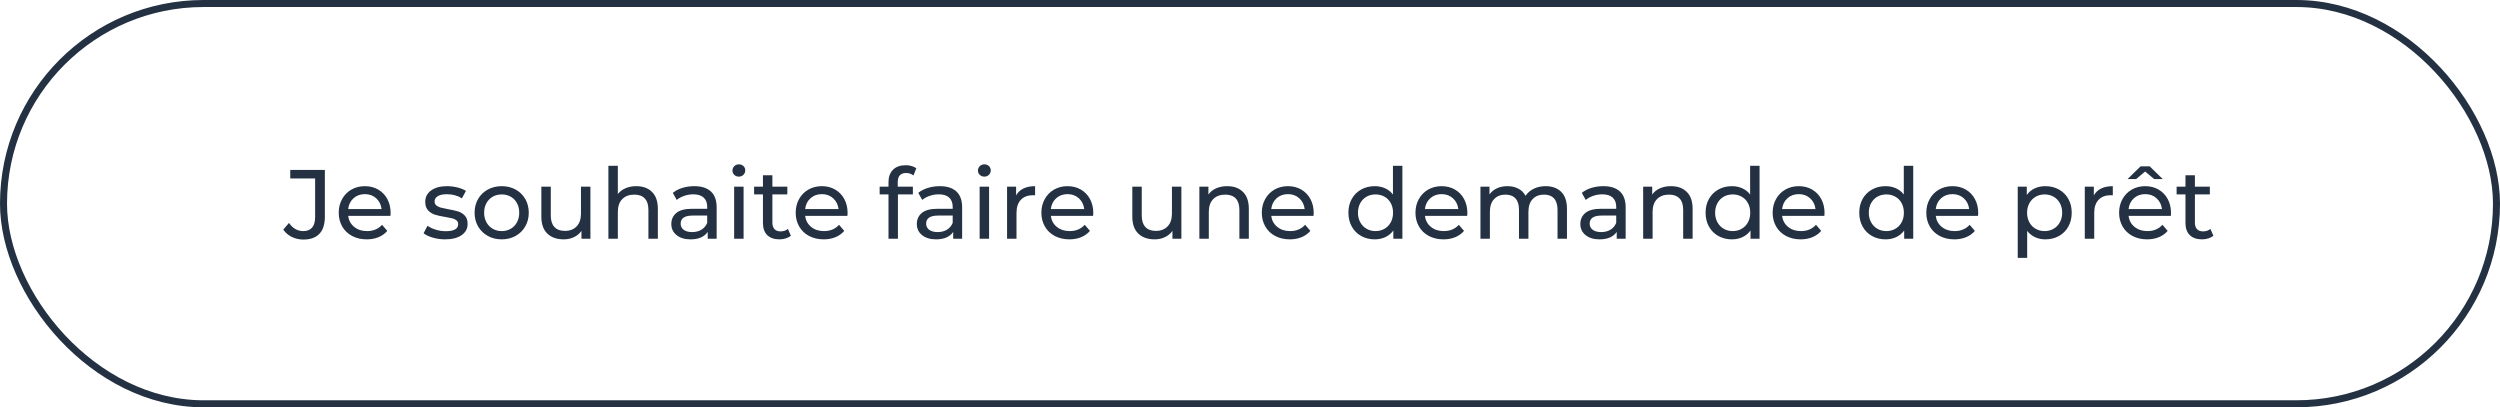
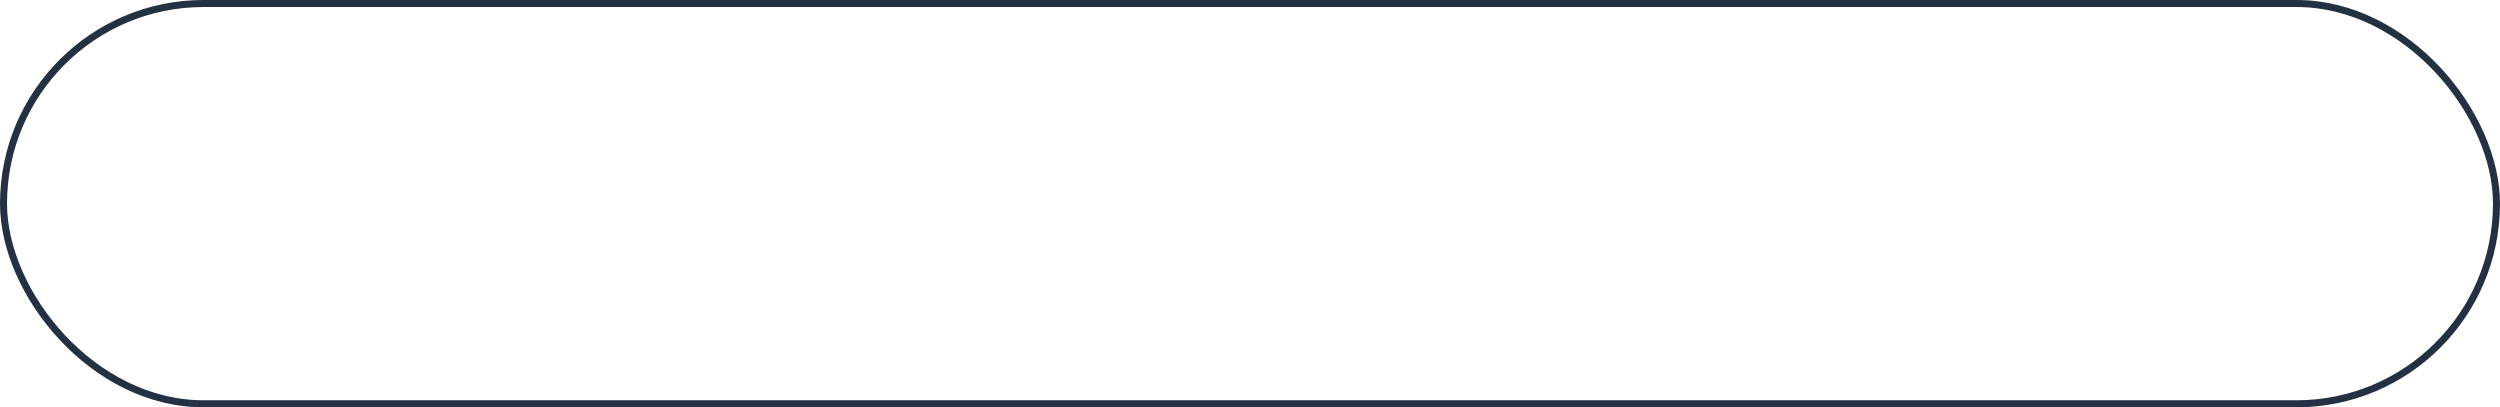
<svg xmlns="http://www.w3.org/2000/svg" width="356px" height="58px" viewBox="0 0 356 58" version="1.1">
  <title>je-souhaite-faire-une-demande-de-pret</title>
  <desc>Created with Sketch.</desc>
  <g id="Page-1" stroke="none" stroke-width="1" fill="none" fill-rule="evenodd">
    <g id="Artboard" transform="translate(-67, -311)">
      <g id="je-souhaite-faire-une-demande-de-pret" transform="translate(67, 311)">
        <rect id="Rectangle" stroke="#233142" x="0.5" y="0.5" width="355" height="57" rx="28.5" />
-         <path d="M43.194,34.112 C42.606,34.112 42.06,33.988 41.556,33.741 C41.052,33.494 40.646,33.146 40.338,32.698 L41.15,31.746 C41.691,32.521 42.373,32.908 43.194,32.908 C43.745,32.908 44.162,32.74 44.447,32.404 C44.732,32.068 44.874,31.573 44.874,30.92 L44.874,25.418 L41.332,25.418 L41.332,24.2 L46.26,24.2 L46.26,30.85 C46.26,31.933 46.001,32.747 45.483,33.293 C44.965,33.839 44.202,34.112 43.194,34.112 Z M55.626,30.332 C55.626,30.435 55.617,30.57 55.598,30.738 L49.578,30.738 C49.662,31.391 49.949,31.916 50.439,32.313 C50.929,32.71 51.538,32.908 52.266,32.908 C53.153,32.908 53.867,32.609 54.408,32.012 L55.15,32.88 C54.814,33.272 54.396,33.571 53.897,33.776 C53.398,33.981 52.84,34.084 52.224,34.084 C51.44,34.084 50.745,33.923 50.138,33.601 C49.531,33.279 49.062,32.829 48.731,32.25 C48.4,31.671 48.234,31.018 48.234,30.29 C48.234,29.571 48.395,28.923 48.717,28.344 C49.039,27.765 49.482,27.315 50.047,26.993 C50.612,26.671 51.249,26.51 51.958,26.51 C52.667,26.51 53.3,26.671 53.855,26.993 C54.41,27.315 54.844,27.765 55.157,28.344 C55.47,28.923 55.626,29.585 55.626,30.332 Z M51.958,27.644 C51.314,27.644 50.775,27.84 50.341,28.232 C49.907,28.624 49.653,29.137 49.578,29.772 L54.338,29.772 C54.263,29.147 54.009,28.636 53.575,28.239 C53.141,27.842 52.602,27.644 51.958,27.644 Z M63.382,34.084 C62.775,34.084 62.192,34.002 61.632,33.839 C61.072,33.676 60.633,33.468 60.316,33.216 L60.876,32.152 C61.203,32.385 61.599,32.572 62.066,32.712 C62.533,32.852 63.004,32.922 63.48,32.922 C64.656,32.922 65.244,32.586 65.244,31.914 C65.244,31.69 65.165,31.513 65.006,31.382 C64.847,31.251 64.649,31.156 64.411,31.095 C64.173,31.034 63.835,30.967 63.396,30.892 C62.799,30.799 62.311,30.691 61.933,30.57 C61.555,30.449 61.231,30.243 60.96,29.954 C60.689,29.665 60.554,29.259 60.554,28.736 C60.554,28.064 60.834,27.525 61.394,27.119 C61.954,26.713 62.705,26.51 63.648,26.51 C64.143,26.51 64.637,26.571 65.132,26.692 C65.627,26.813 66.033,26.977 66.35,27.182 L65.776,28.246 C65.169,27.854 64.455,27.658 63.634,27.658 C63.065,27.658 62.631,27.751 62.332,27.938 C62.033,28.125 61.884,28.372 61.884,28.68 C61.884,28.923 61.968,29.114 62.136,29.254 C62.304,29.394 62.512,29.497 62.759,29.562 C63.006,29.627 63.354,29.702 63.802,29.786 C64.399,29.889 64.882,29.998 65.251,30.115 C65.62,30.232 65.935,30.43 66.196,30.71 C66.457,30.99 66.588,31.382 66.588,31.886 C66.588,32.558 66.301,33.092 65.727,33.489 C65.153,33.886 64.371,34.084 63.382,34.084 Z M71.446,34.084 C70.709,34.084 70.046,33.921 69.458,33.594 C68.87,33.267 68.41,32.817 68.079,32.243 C67.748,31.669 67.582,31.018 67.582,30.29 C67.582,29.562 67.748,28.911 68.079,28.337 C68.41,27.763 68.87,27.315 69.458,26.993 C70.046,26.671 70.709,26.51 71.446,26.51 C72.183,26.51 72.844,26.671 73.427,26.993 C74.01,27.315 74.468,27.763 74.799,28.337 C75.13,28.911 75.296,29.562 75.296,30.29 C75.296,31.018 75.13,31.669 74.799,32.243 C74.468,32.817 74.01,33.267 73.427,33.594 C72.844,33.921 72.183,34.084 71.446,34.084 Z M71.446,32.908 C71.922,32.908 72.349,32.798 72.727,32.579 C73.105,32.36 73.401,32.052 73.616,31.655 C73.831,31.258 73.938,30.803 73.938,30.29 C73.938,29.777 73.831,29.322 73.616,28.925 C73.401,28.528 73.105,28.223 72.727,28.008 C72.349,27.793 71.922,27.686 71.446,27.686 C70.97,27.686 70.543,27.793 70.165,28.008 C69.787,28.223 69.488,28.528 69.269,28.925 C69.05,29.322 68.94,29.777 68.94,30.29 C68.94,30.803 69.05,31.258 69.269,31.655 C69.488,32.052 69.787,32.36 70.165,32.579 C70.543,32.798 70.97,32.908 71.446,32.908 Z M84.074,26.58 L84.074,34 L82.8,34 L82.8,32.88 C82.529,33.263 82.172,33.559 81.729,33.769 C81.286,33.979 80.803,34.084 80.28,34.084 C79.291,34.084 78.511,33.811 77.942,33.265 C77.373,32.719 77.088,31.914 77.088,30.85 L77.088,26.58 L78.432,26.58 L78.432,30.696 C78.432,31.415 78.605,31.958 78.95,32.327 C79.295,32.696 79.79,32.88 80.434,32.88 C81.143,32.88 81.703,32.665 82.114,32.236 C82.525,31.807 82.73,31.2 82.73,30.416 L82.73,26.58 L84.074,26.58 Z M90.598,26.51 C91.541,26.51 92.29,26.783 92.845,27.329 C93.4,27.875 93.678,28.675 93.678,29.73 L93.678,34 L92.334,34 L92.334,29.884 C92.334,29.165 92.161,28.624 91.816,28.26 C91.471,27.896 90.976,27.714 90.332,27.714 C89.604,27.714 89.03,27.926 88.61,28.351 C88.19,28.776 87.98,29.385 87.98,30.178 L87.98,34 L86.636,34 L86.636,23.612 L87.98,23.612 L87.98,27.63 C88.26,27.275 88.626,27 89.079,26.804 C89.532,26.608 90.038,26.51 90.598,26.51 Z M98.872,26.51 C99.899,26.51 100.685,26.762 101.231,27.266 C101.777,27.77 102.05,28.521 102.05,29.52 L102.05,34 L100.776,34 L100.776,33.02 C100.552,33.365 100.232,33.629 99.817,33.811 C99.402,33.993 98.909,34.084 98.34,34.084 C97.509,34.084 96.844,33.883 96.345,33.482 C95.846,33.081 95.596,32.553 95.596,31.9 C95.596,31.247 95.834,30.722 96.31,30.325 C96.786,29.928 97.542,29.73 98.578,29.73 L100.706,29.73 L100.706,29.464 C100.706,28.885 100.538,28.442 100.202,28.134 C99.866,27.826 99.371,27.672 98.718,27.672 C98.279,27.672 97.85,27.744 97.43,27.889 C97.01,28.034 96.655,28.227 96.366,28.47 L95.806,27.462 C96.189,27.154 96.646,26.918 97.178,26.755 C97.71,26.592 98.275,26.51 98.872,26.51 Z M98.564,33.048 C99.077,33.048 99.521,32.934 99.894,32.705 C100.267,32.476 100.538,32.152 100.706,31.732 L100.706,30.696 L98.634,30.696 C97.495,30.696 96.926,31.079 96.926,31.844 C96.926,32.217 97.071,32.511 97.36,32.726 C97.649,32.941 98.051,33.048 98.564,33.048 Z M104.542,26.58 L105.886,26.58 L105.886,34 L104.542,34 L104.542,26.58 Z M105.214,25.152 C104.953,25.152 104.736,25.068 104.563,24.9 C104.39,24.732 104.304,24.527 104.304,24.284 C104.304,24.041 104.39,23.834 104.563,23.661 C104.736,23.488 104.953,23.402 105.214,23.402 C105.475,23.402 105.692,23.484 105.865,23.647 C106.038,23.81 106.124,24.013 106.124,24.256 C106.124,24.508 106.038,24.72 105.865,24.893 C105.692,25.066 105.475,25.152 105.214,25.152 Z M112.62,33.566 C112.424,33.734 112.181,33.862 111.892,33.951 C111.603,34.04 111.304,34.084 110.996,34.084 C110.249,34.084 109.671,33.883 109.26,33.482 C108.849,33.081 108.644,32.507 108.644,31.76 L108.644,27.686 L107.384,27.686 L107.384,26.58 L108.644,26.58 L108.644,24.956 L109.988,24.956 L109.988,26.58 L112.116,26.58 L112.116,27.686 L109.988,27.686 L109.988,31.704 C109.988,32.105 110.088,32.413 110.289,32.628 C110.49,32.843 110.777,32.95 111.15,32.95 C111.561,32.95 111.911,32.833 112.2,32.6 L112.62,33.566 Z M120.698,30.332 C120.698,30.435 120.689,30.57 120.67,30.738 L114.65,30.738 C114.734,31.391 115.021,31.916 115.511,32.313 C116.001,32.71 116.61,32.908 117.338,32.908 C118.225,32.908 118.939,32.609 119.48,32.012 L120.222,32.88 C119.886,33.272 119.468,33.571 118.969,33.776 C118.47,33.981 117.912,34.084 117.296,34.084 C116.512,34.084 115.817,33.923 115.21,33.601 C114.603,33.279 114.134,32.829 113.803,32.25 C113.472,31.671 113.306,31.018 113.306,30.29 C113.306,29.571 113.467,28.923 113.789,28.344 C114.111,27.765 114.554,27.315 115.119,26.993 C115.684,26.671 116.321,26.51 117.03,26.51 C117.739,26.51 118.372,26.671 118.927,26.993 C119.482,27.315 119.916,27.765 120.229,28.344 C120.542,28.923 120.698,29.585 120.698,30.332 Z M117.03,27.644 C116.386,27.644 115.847,27.84 115.413,28.232 C114.979,28.624 114.725,29.137 114.65,29.772 L119.41,29.772 C119.335,29.147 119.081,28.636 118.647,28.239 C118.213,27.842 117.674,27.644 117.03,27.644 Z M129.042,24.634 C128.239,24.634 127.838,25.068 127.838,25.936 L127.838,26.58 L129.994,26.58 L129.994,27.686 L127.866,27.686 L127.866,34 L126.522,34 L126.522,27.686 L125.262,27.686 L125.262,26.58 L126.522,26.58 L126.522,25.922 C126.522,25.185 126.737,24.601 127.166,24.172 C127.595,23.743 128.197,23.528 128.972,23.528 C129.271,23.528 129.551,23.565 129.812,23.64 C130.073,23.715 130.297,23.822 130.484,23.962 L130.078,24.984 C129.77,24.751 129.425,24.634 129.042,24.634 Z M133.83,26.51 C134.857,26.51 135.643,26.762 136.189,27.266 C136.735,27.77 137.008,28.521 137.008,29.52 L137.008,34 L135.734,34 L135.734,33.02 C135.51,33.365 135.19,33.629 134.775,33.811 C134.36,33.993 133.867,34.084 133.298,34.084 C132.467,34.084 131.802,33.883 131.303,33.482 C130.804,33.081 130.554,32.553 130.554,31.9 C130.554,31.247 130.792,30.722 131.268,30.325 C131.744,29.928 132.5,29.73 133.536,29.73 L135.664,29.73 L135.664,29.464 C135.664,28.885 135.496,28.442 135.16,28.134 C134.824,27.826 134.329,27.672 133.676,27.672 C133.237,27.672 132.808,27.744 132.388,27.889 C131.968,28.034 131.613,28.227 131.324,28.47 L130.764,27.462 C131.147,27.154 131.604,26.918 132.136,26.755 C132.668,26.592 133.233,26.51 133.83,26.51 Z M133.522,33.048 C134.035,33.048 134.479,32.934 134.852,32.705 C135.225,32.476 135.496,32.152 135.664,31.732 L135.664,30.696 L133.592,30.696 C132.453,30.696 131.884,31.079 131.884,31.844 C131.884,32.217 132.029,32.511 132.318,32.726 C132.607,32.941 133.009,33.048 133.522,33.048 Z M139.5,26.58 L140.844,26.58 L140.844,34 L139.5,34 L139.5,26.58 Z M140.172,25.152 C139.911,25.152 139.694,25.068 139.521,24.9 C139.348,24.732 139.262,24.527 139.262,24.284 C139.262,24.041 139.348,23.834 139.521,23.661 C139.694,23.488 139.911,23.402 140.172,23.402 C140.433,23.402 140.65,23.484 140.823,23.647 C140.996,23.81 141.082,24.013 141.082,24.256 C141.082,24.508 140.996,24.72 140.823,24.893 C140.65,25.066 140.433,25.152 140.172,25.152 Z M144.694,27.826 C144.927,27.397 145.273,27.07 145.73,26.846 C146.187,26.622 146.743,26.51 147.396,26.51 L147.396,27.812 C147.321,27.803 147.219,27.798 147.088,27.798 C146.36,27.798 145.788,28.015 145.373,28.449 C144.958,28.883 144.75,29.501 144.75,30.304 L144.75,34 L143.406,34 L143.406,26.58 L144.694,26.58 L144.694,27.826 Z M155.684,30.332 C155.684,30.435 155.675,30.57 155.656,30.738 L149.636,30.738 C149.72,31.391 150.007,31.916 150.497,32.313 C150.987,32.71 151.596,32.908 152.324,32.908 C153.211,32.908 153.925,32.609 154.466,32.012 L155.208,32.88 C154.872,33.272 154.454,33.571 153.955,33.776 C153.456,33.981 152.898,34.084 152.282,34.084 C151.498,34.084 150.803,33.923 150.196,33.601 C149.589,33.279 149.12,32.829 148.789,32.25 C148.458,31.671 148.292,31.018 148.292,30.29 C148.292,29.571 148.453,28.923 148.775,28.344 C149.097,27.765 149.54,27.315 150.105,26.993 C150.67,26.671 151.307,26.51 152.016,26.51 C152.725,26.51 153.358,26.671 153.913,26.993 C154.468,27.315 154.902,27.765 155.215,28.344 C155.528,28.923 155.684,29.585 155.684,30.332 Z M152.016,27.644 C151.372,27.644 150.833,27.84 150.399,28.232 C149.965,28.624 149.711,29.137 149.636,29.772 L154.396,29.772 C154.321,29.147 154.067,28.636 153.633,28.239 C153.199,27.842 152.66,27.644 152.016,27.644 Z M168.228,26.58 L168.228,34 L166.954,34 L166.954,32.88 C166.683,33.263 166.326,33.559 165.883,33.769 C165.44,33.979 164.957,34.084 164.434,34.084 C163.445,34.084 162.665,33.811 162.096,33.265 C161.527,32.719 161.242,31.914 161.242,30.85 L161.242,26.58 L162.586,26.58 L162.586,30.696 C162.586,31.415 162.759,31.958 163.104,32.327 C163.449,32.696 163.944,32.88 164.588,32.88 C165.297,32.88 165.857,32.665 166.268,32.236 C166.679,31.807 166.884,31.2 166.884,30.416 L166.884,26.58 L168.228,26.58 Z M174.752,26.51 C175.695,26.51 176.444,26.783 176.999,27.329 C177.554,27.875 177.832,28.675 177.832,29.73 L177.832,34 L176.488,34 L176.488,29.884 C176.488,29.165 176.315,28.624 175.97,28.26 C175.625,27.896 175.13,27.714 174.486,27.714 C173.758,27.714 173.184,27.926 172.764,28.351 C172.344,28.776 172.134,29.385 172.134,30.178 L172.134,34 L170.79,34 L170.79,26.58 L172.078,26.58 L172.078,27.7 C172.349,27.317 172.715,27.023 173.177,26.818 C173.639,26.613 174.164,26.51 174.752,26.51 Z M187.072,30.332 C187.072,30.435 187.063,30.57 187.044,30.738 L181.024,30.738 C181.108,31.391 181.395,31.916 181.885,32.313 C182.375,32.71 182.984,32.908 183.712,32.908 C184.599,32.908 185.313,32.609 185.854,32.012 L186.596,32.88 C186.26,33.272 185.842,33.571 185.343,33.776 C184.844,33.981 184.286,34.084 183.67,34.084 C182.886,34.084 182.191,33.923 181.584,33.601 C180.977,33.279 180.508,32.829 180.177,32.25 C179.846,31.671 179.68,31.018 179.68,30.29 C179.68,29.571 179.841,28.923 180.163,28.344 C180.485,27.765 180.928,27.315 181.493,26.993 C182.058,26.671 182.695,26.51 183.404,26.51 C184.113,26.51 184.746,26.671 185.301,26.993 C185.856,27.315 186.29,27.765 186.603,28.344 C186.916,28.923 187.072,29.585 187.072,30.332 Z M183.404,27.644 C182.76,27.644 182.221,27.84 181.787,28.232 C181.353,28.624 181.099,29.137 181.024,29.772 L185.784,29.772 C185.709,29.147 185.455,28.636 185.021,28.239 C184.587,27.842 184.048,27.644 183.404,27.644 Z M199.7,23.612 L199.7,34 L198.412,34 L198.412,32.824 C198.113,33.235 197.735,33.547 197.278,33.762 C196.821,33.977 196.317,34.084 195.766,34.084 C195.047,34.084 194.403,33.925 193.834,33.608 C193.265,33.291 192.819,32.845 192.497,32.271 C192.175,31.697 192.014,31.037 192.014,30.29 C192.014,29.543 192.175,28.885 192.497,28.316 C192.819,27.747 193.265,27.303 193.834,26.986 C194.403,26.669 195.047,26.51 195.766,26.51 C196.298,26.51 196.788,26.61 197.236,26.811 C197.684,27.012 198.057,27.308 198.356,27.7 L198.356,23.612 L199.7,23.612 Z M195.878,32.908 C196.345,32.908 196.769,32.798 197.152,32.579 C197.535,32.36 197.833,32.052 198.048,31.655 C198.263,31.258 198.37,30.803 198.37,30.29 C198.37,29.777 198.263,29.322 198.048,28.925 C197.833,28.528 197.535,28.223 197.152,28.008 C196.769,27.793 196.345,27.686 195.878,27.686 C195.402,27.686 194.975,27.793 194.597,28.008 C194.219,28.223 193.92,28.528 193.701,28.925 C193.482,29.322 193.372,29.777 193.372,30.29 C193.372,30.803 193.482,31.258 193.701,31.655 C193.92,32.052 194.219,32.36 194.597,32.579 C194.975,32.798 195.402,32.908 195.878,32.908 Z M208.954,30.332 C208.954,30.435 208.945,30.57 208.926,30.738 L202.906,30.738 C202.99,31.391 203.277,31.916 203.767,32.313 C204.257,32.71 204.866,32.908 205.594,32.908 C206.481,32.908 207.195,32.609 207.736,32.012 L208.478,32.88 C208.142,33.272 207.724,33.571 207.225,33.776 C206.726,33.981 206.168,34.084 205.552,34.084 C204.768,34.084 204.073,33.923 203.466,33.601 C202.859,33.279 202.39,32.829 202.059,32.25 C201.728,31.671 201.562,31.018 201.562,30.29 C201.562,29.571 201.723,28.923 202.045,28.344 C202.367,27.765 202.81,27.315 203.375,26.993 C203.94,26.671 204.577,26.51 205.286,26.51 C205.995,26.51 206.628,26.671 207.183,26.993 C207.738,27.315 208.172,27.765 208.485,28.344 C208.798,28.923 208.954,29.585 208.954,30.332 Z M205.286,27.644 C204.642,27.644 204.103,27.84 203.669,28.232 C203.235,28.624 202.981,29.137 202.906,29.772 L207.666,29.772 C207.591,29.147 207.337,28.636 206.903,28.239 C206.469,27.842 205.93,27.644 205.286,27.644 Z M220.098,26.51 C221.031,26.51 221.771,26.781 222.317,27.322 C222.863,27.863 223.136,28.666 223.136,29.73 L223.136,34 L221.792,34 L221.792,29.884 C221.792,29.165 221.626,28.624 221.295,28.26 C220.964,27.896 220.49,27.714 219.874,27.714 C219.193,27.714 218.651,27.926 218.25,28.351 C217.849,28.776 217.648,29.385 217.648,30.178 L217.648,34 L216.304,34 L216.304,29.884 C216.304,29.165 216.138,28.624 215.807,28.26 C215.476,27.896 215.002,27.714 214.386,27.714 C213.705,27.714 213.163,27.926 212.762,28.351 C212.361,28.776 212.16,29.385 212.16,30.178 L212.16,34 L210.816,34 L210.816,26.58 L212.104,26.58 L212.104,27.686 C212.375,27.303 212.729,27.012 213.168,26.811 C213.607,26.61 214.106,26.51 214.666,26.51 C215.245,26.51 215.758,26.627 216.206,26.86 C216.654,27.093 216.999,27.434 217.242,27.882 C217.522,27.453 217.912,27.117 218.411,26.874 C218.91,26.631 219.473,26.51 220.098,26.51 Z M228.316,26.51 C229.343,26.51 230.129,26.762 230.675,27.266 C231.221,27.77 231.494,28.521 231.494,29.52 L231.494,34 L230.22,34 L230.22,33.02 C229.996,33.365 229.676,33.629 229.261,33.811 C228.846,33.993 228.353,34.084 227.784,34.084 C226.953,34.084 226.288,33.883 225.789,33.482 C225.29,33.081 225.04,32.553 225.04,31.9 C225.04,31.247 225.278,30.722 225.754,30.325 C226.23,29.928 226.986,29.73 228.022,29.73 L230.15,29.73 L230.15,29.464 C230.15,28.885 229.982,28.442 229.646,28.134 C229.31,27.826 228.815,27.672 228.162,27.672 C227.723,27.672 227.294,27.744 226.874,27.889 C226.454,28.034 226.099,28.227 225.81,28.47 L225.25,27.462 C225.633,27.154 226.09,26.918 226.622,26.755 C227.154,26.592 227.719,26.51 228.316,26.51 Z M228.008,33.048 C228.521,33.048 228.965,32.934 229.338,32.705 C229.711,32.476 229.982,32.152 230.15,31.732 L230.15,30.696 L228.078,30.696 C226.939,30.696 226.37,31.079 226.37,31.844 C226.37,32.217 226.515,32.511 226.804,32.726 C227.093,32.941 227.495,33.048 228.008,33.048 Z M237.948,26.51 C238.891,26.51 239.64,26.783 240.195,27.329 C240.75,27.875 241.028,28.675 241.028,29.73 L241.028,34 L239.684,34 L239.684,29.884 C239.684,29.165 239.511,28.624 239.166,28.26 C238.821,27.896 238.326,27.714 237.682,27.714 C236.954,27.714 236.38,27.926 235.96,28.351 C235.54,28.776 235.33,29.385 235.33,30.178 L235.33,34 L233.986,34 L233.986,26.58 L235.274,26.58 L235.274,27.7 C235.545,27.317 235.911,27.023 236.373,26.818 C236.835,26.613 237.36,26.51 237.948,26.51 Z M250.562,23.612 L250.562,34 L249.274,34 L249.274,32.824 C248.975,33.235 248.597,33.547 248.14,33.762 C247.683,33.977 247.179,34.084 246.628,34.084 C245.909,34.084 245.265,33.925 244.696,33.608 C244.127,33.291 243.681,32.845 243.359,32.271 C243.037,31.697 242.876,31.037 242.876,30.29 C242.876,29.543 243.037,28.885 243.359,28.316 C243.681,27.747 244.127,27.303 244.696,26.986 C245.265,26.669 245.909,26.51 246.628,26.51 C247.16,26.51 247.65,26.61 248.098,26.811 C248.546,27.012 248.919,27.308 249.218,27.7 L249.218,23.612 L250.562,23.612 Z M246.74,32.908 C247.207,32.908 247.631,32.798 248.014,32.579 C248.397,32.36 248.695,32.052 248.91,31.655 C249.125,31.258 249.232,30.803 249.232,30.29 C249.232,29.777 249.125,29.322 248.91,28.925 C248.695,28.528 248.397,28.223 248.014,28.008 C247.631,27.793 247.207,27.686 246.74,27.686 C246.264,27.686 245.837,27.793 245.459,28.008 C245.081,28.223 244.782,28.528 244.563,28.925 C244.344,29.322 244.234,29.777 244.234,30.29 C244.234,30.803 244.344,31.258 244.563,31.655 C244.782,32.052 245.081,32.36 245.459,32.579 C245.837,32.798 246.264,32.908 246.74,32.908 Z M259.816,30.332 C259.816,30.435 259.807,30.57 259.788,30.738 L253.768,30.738 C253.852,31.391 254.139,31.916 254.629,32.313 C255.119,32.71 255.728,32.908 256.456,32.908 C257.343,32.908 258.057,32.609 258.598,32.012 L259.34,32.88 C259.004,33.272 258.586,33.571 258.087,33.776 C257.588,33.981 257.03,34.084 256.414,34.084 C255.63,34.084 254.935,33.923 254.328,33.601 C253.721,33.279 253.252,32.829 252.921,32.25 C252.59,31.671 252.424,31.018 252.424,30.29 C252.424,29.571 252.585,28.923 252.907,28.344 C253.229,27.765 253.672,27.315 254.237,26.993 C254.802,26.671 255.439,26.51 256.148,26.51 C256.857,26.51 257.49,26.671 258.045,26.993 C258.6,27.315 259.034,27.765 259.347,28.344 C259.66,28.923 259.816,29.585 259.816,30.332 Z M256.148,27.644 C255.504,27.644 254.965,27.84 254.531,28.232 C254.097,28.624 253.843,29.137 253.768,29.772 L258.528,29.772 C258.453,29.147 258.199,28.636 257.765,28.239 C257.331,27.842 256.792,27.644 256.148,27.644 Z M272.444,23.612 L272.444,34 L271.156,34 L271.156,32.824 C270.857,33.235 270.479,33.547 270.022,33.762 C269.565,33.977 269.061,34.084 268.51,34.084 C267.791,34.084 267.147,33.925 266.578,33.608 C266.009,33.291 265.563,32.845 265.241,32.271 C264.919,31.697 264.758,31.037 264.758,30.29 C264.758,29.543 264.919,28.885 265.241,28.316 C265.563,27.747 266.009,27.303 266.578,26.986 C267.147,26.669 267.791,26.51 268.51,26.51 C269.042,26.51 269.532,26.61 269.98,26.811 C270.428,27.012 270.801,27.308 271.1,27.7 L271.1,23.612 L272.444,23.612 Z M268.622,32.908 C269.089,32.908 269.513,32.798 269.896,32.579 C270.279,32.36 270.577,32.052 270.792,31.655 C271.007,31.258 271.114,30.803 271.114,30.29 C271.114,29.777 271.007,29.322 270.792,28.925 C270.577,28.528 270.279,28.223 269.896,28.008 C269.513,27.793 269.089,27.686 268.622,27.686 C268.146,27.686 267.719,27.793 267.341,28.008 C266.963,28.223 266.664,28.528 266.445,28.925 C266.226,29.322 266.116,29.777 266.116,30.29 C266.116,30.803 266.226,31.258 266.445,31.655 C266.664,32.052 266.963,32.36 267.341,32.579 C267.719,32.798 268.146,32.908 268.622,32.908 Z M281.698,30.332 C281.698,30.435 281.689,30.57 281.67,30.738 L275.65,30.738 C275.734,31.391 276.021,31.916 276.511,32.313 C277.001,32.71 277.61,32.908 278.338,32.908 C279.225,32.908 279.939,32.609 280.48,32.012 L281.222,32.88 C280.886,33.272 280.468,33.571 279.969,33.776 C279.47,33.981 278.912,34.084 278.296,34.084 C277.512,34.084 276.817,33.923 276.21,33.601 C275.603,33.279 275.134,32.829 274.803,32.25 C274.472,31.671 274.306,31.018 274.306,30.29 C274.306,29.571 274.467,28.923 274.789,28.344 C275.111,27.765 275.554,27.315 276.119,26.993 C276.684,26.671 277.321,26.51 278.03,26.51 C278.739,26.51 279.372,26.671 279.927,26.993 C280.482,27.315 280.916,27.765 281.229,28.344 C281.542,28.923 281.698,29.585 281.698,30.332 Z M278.03,27.644 C277.386,27.644 276.847,27.84 276.413,28.232 C275.979,28.624 275.725,29.137 275.65,29.772 L280.41,29.772 C280.335,29.147 280.081,28.636 279.647,28.239 C279.213,27.842 278.674,27.644 278.03,27.644 Z M291.26,26.51 C291.979,26.51 292.623,26.669 293.192,26.986 C293.761,27.303 294.207,27.747 294.529,28.316 C294.851,28.885 295.012,29.543 295.012,30.29 C295.012,31.037 294.851,31.697 294.529,32.271 C294.207,32.845 293.761,33.291 293.192,33.608 C292.623,33.925 291.979,34.084 291.26,34.084 C290.728,34.084 290.24,33.981 289.797,33.776 C289.354,33.571 288.978,33.272 288.67,32.88 L288.67,36.716 L287.326,36.716 L287.326,26.58 L288.614,26.58 L288.614,27.756 C288.913,27.345 289.291,27.035 289.748,26.825 C290.205,26.615 290.709,26.51 291.26,26.51 Z M291.148,32.908 C291.624,32.908 292.051,32.798 292.429,32.579 C292.807,32.36 293.106,32.052 293.325,31.655 C293.544,31.258 293.654,30.803 293.654,30.29 C293.654,29.777 293.544,29.322 293.325,28.925 C293.106,28.528 292.807,28.223 292.429,28.008 C292.051,27.793 291.624,27.686 291.148,27.686 C290.681,27.686 290.259,27.796 289.881,28.015 C289.503,28.234 289.204,28.54 288.985,28.932 C288.766,29.324 288.656,29.777 288.656,30.29 C288.656,30.803 288.763,31.258 288.978,31.655 C289.193,32.052 289.491,32.36 289.874,32.579 C290.257,32.798 290.681,32.908 291.148,32.908 Z M298.162,27.826 C298.395,27.397 298.741,27.07 299.198,26.846 C299.655,26.622 300.211,26.51 300.864,26.51 L300.864,27.812 C300.789,27.803 300.687,27.798 300.556,27.798 C299.828,27.798 299.256,28.015 298.841,28.449 C298.426,28.883 298.218,29.501 298.218,30.304 L298.218,34 L296.874,34 L296.874,26.58 L298.162,26.58 L298.162,27.826 Z M309.152,30.332 C309.152,30.435 309.143,30.57 309.124,30.738 L303.104,30.738 C303.188,31.391 303.475,31.916 303.965,32.313 C304.455,32.71 305.064,32.908 305.792,32.908 C306.679,32.908 307.393,32.609 307.934,32.012 L308.676,32.88 C308.34,33.272 307.922,33.571 307.423,33.776 C306.924,33.981 306.366,34.084 305.75,34.084 C304.966,34.084 304.271,33.923 303.664,33.601 C303.057,33.279 302.588,32.829 302.257,32.25 C301.926,31.671 301.76,31.018 301.76,30.29 C301.76,29.571 301.921,28.923 302.243,28.344 C302.565,27.765 303.008,27.315 303.573,26.993 C304.138,26.671 304.775,26.51 305.484,26.51 C306.193,26.51 306.826,26.671 307.381,26.993 C307.936,27.315 308.37,27.765 308.683,28.344 C308.996,28.923 309.152,29.585 309.152,30.332 Z M305.484,27.644 C304.84,27.644 304.301,27.84 303.867,28.232 C303.433,28.624 303.179,29.137 303.104,29.772 L307.864,29.772 C307.789,29.147 307.535,28.636 307.101,28.239 C306.667,27.842 306.128,27.644 305.484,27.644 Z M306.758,25.502 L305.47,24.424 L304.182,25.502 L302.964,25.502 L304.826,23.682 L306.114,23.682 L307.976,25.502 L306.758,25.502 Z M315.186,33.566 C314.99,33.734 314.747,33.862 314.458,33.951 C314.169,34.04 313.87,34.084 313.562,34.084 C312.815,34.084 312.237,33.883 311.826,33.482 C311.415,33.081 311.21,32.507 311.21,31.76 L311.21,27.686 L309.95,27.686 L309.95,26.58 L311.21,26.58 L311.21,24.956 L312.554,24.956 L312.554,26.58 L314.682,26.58 L314.682,27.686 L312.554,27.686 L312.554,31.704 C312.554,32.105 312.654,32.413 312.855,32.628 C313.056,32.843 313.343,32.95 313.716,32.95 C314.127,32.95 314.477,32.833 314.766,32.6 L315.186,33.566 Z" id="Je-souhaite-faire-un" fill="#233142" />
      </g>
    </g>
  </g>
</svg>